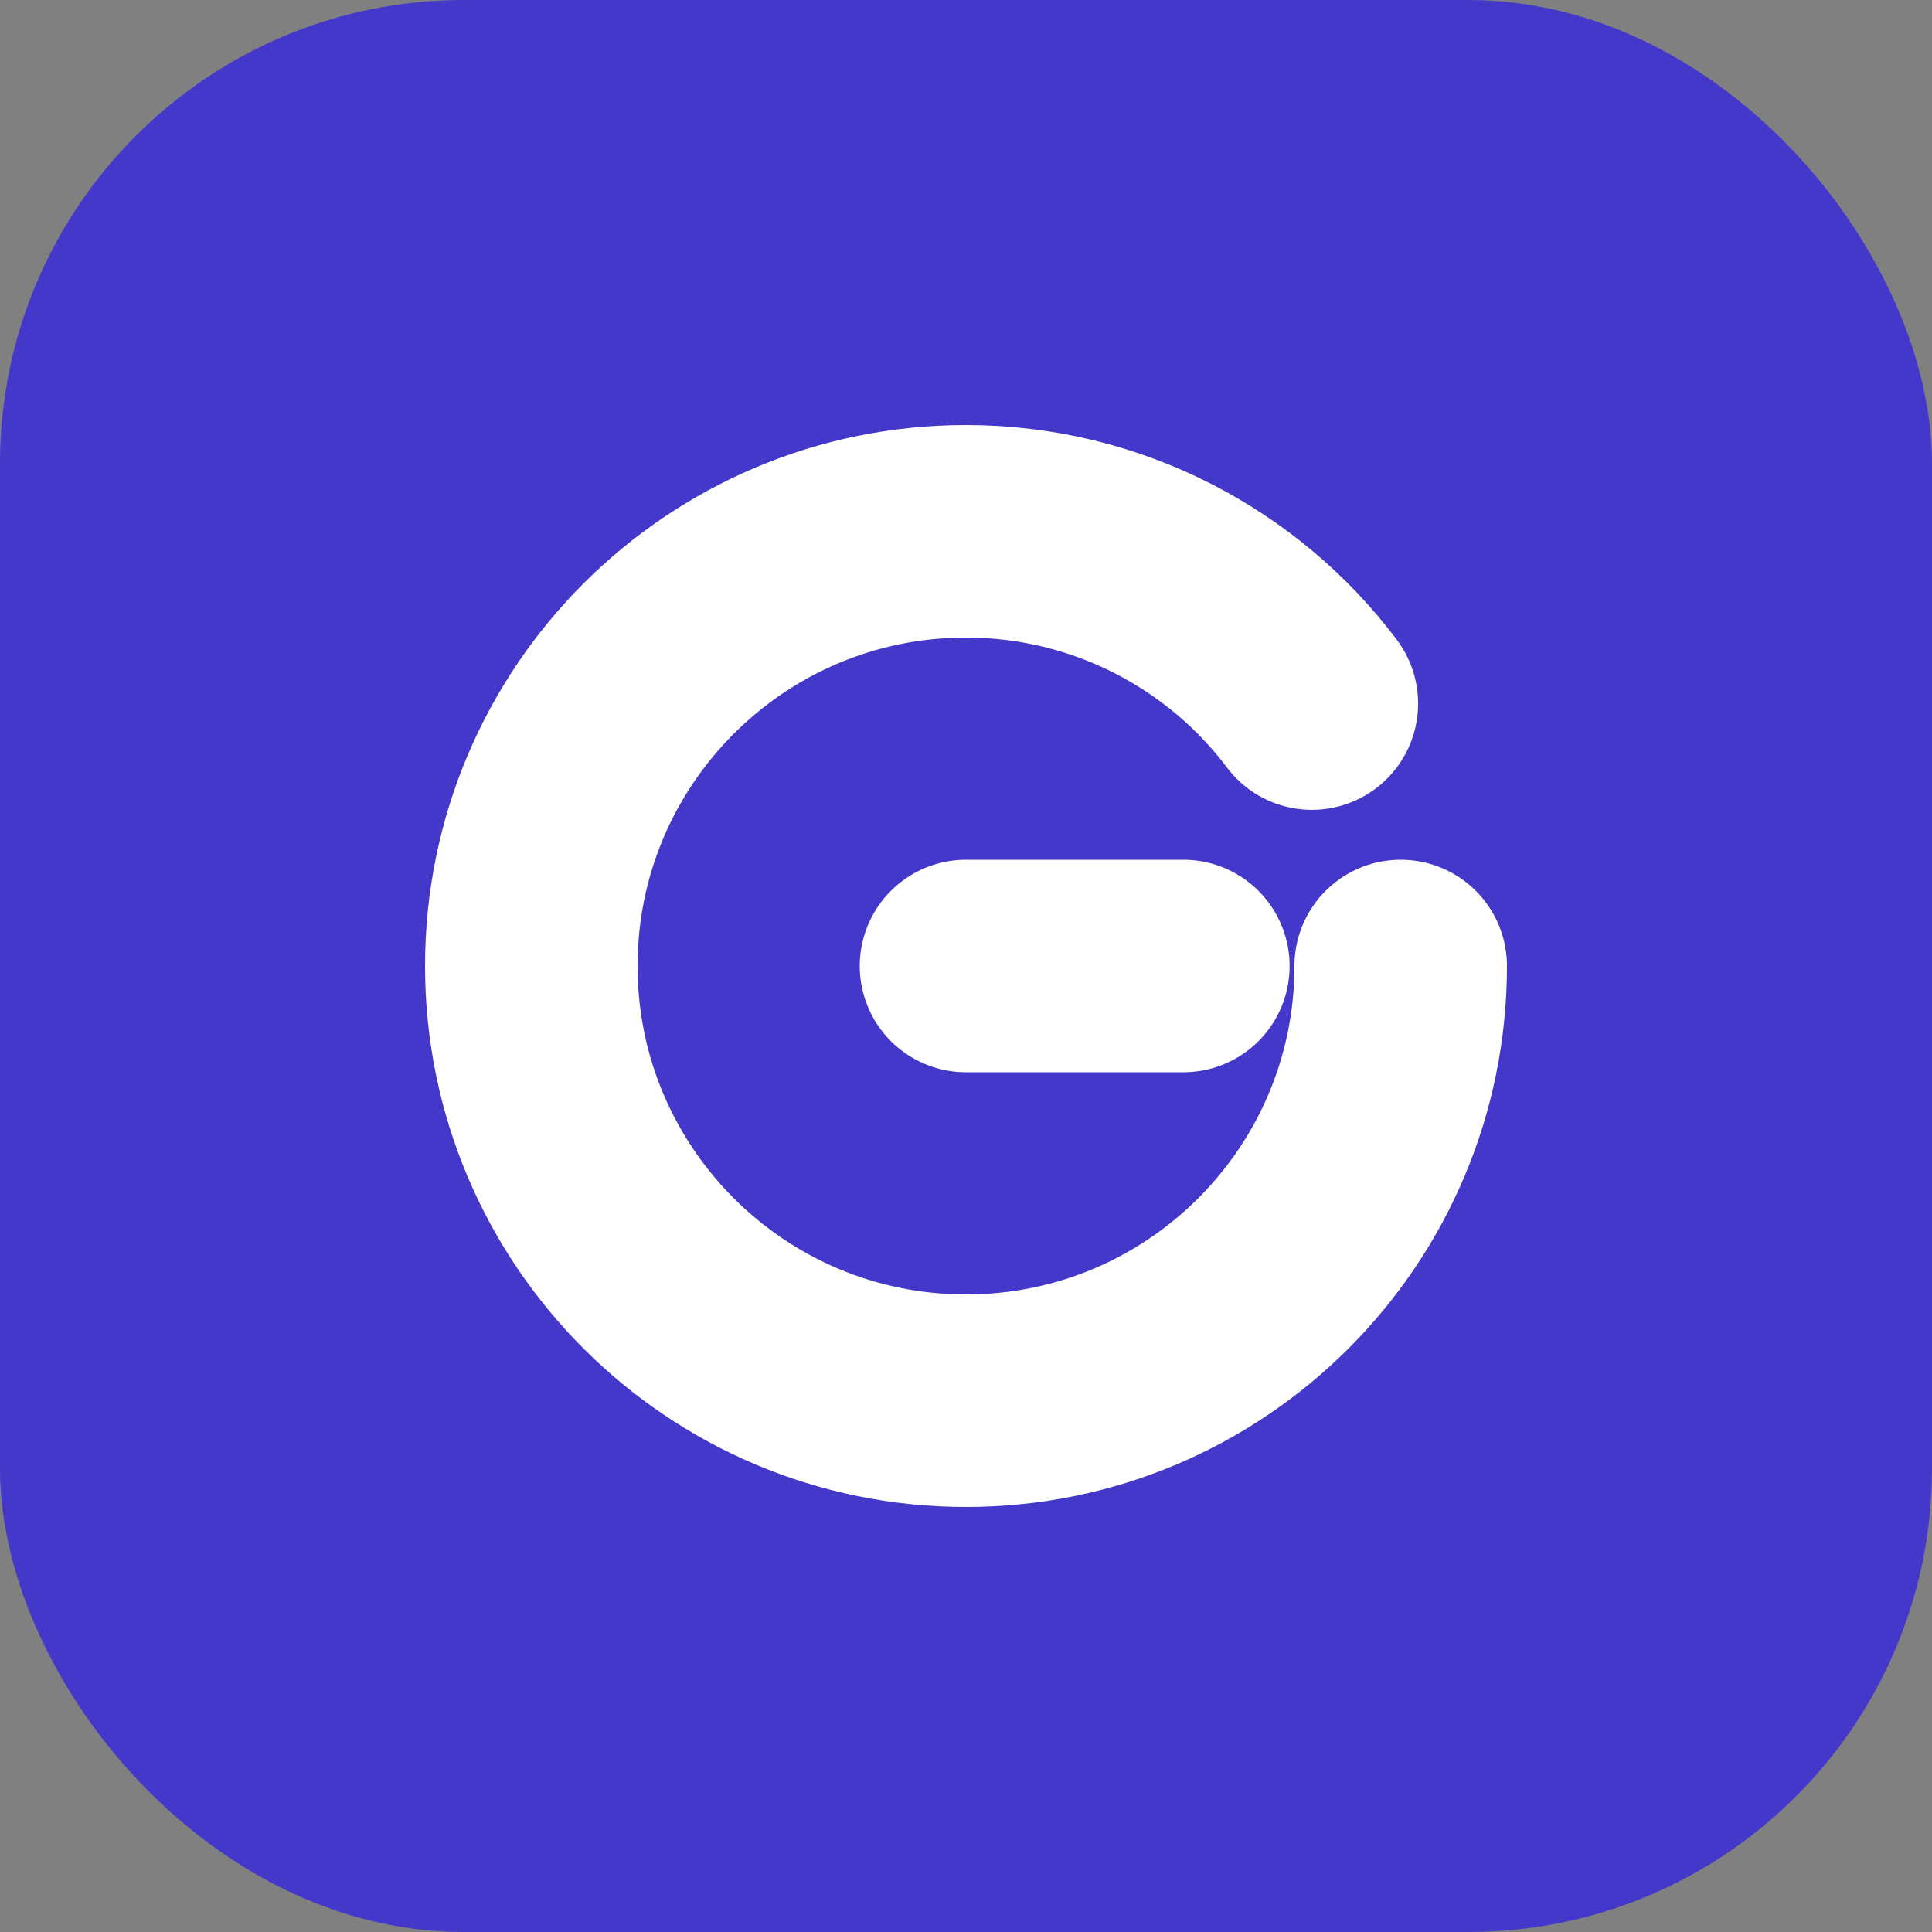
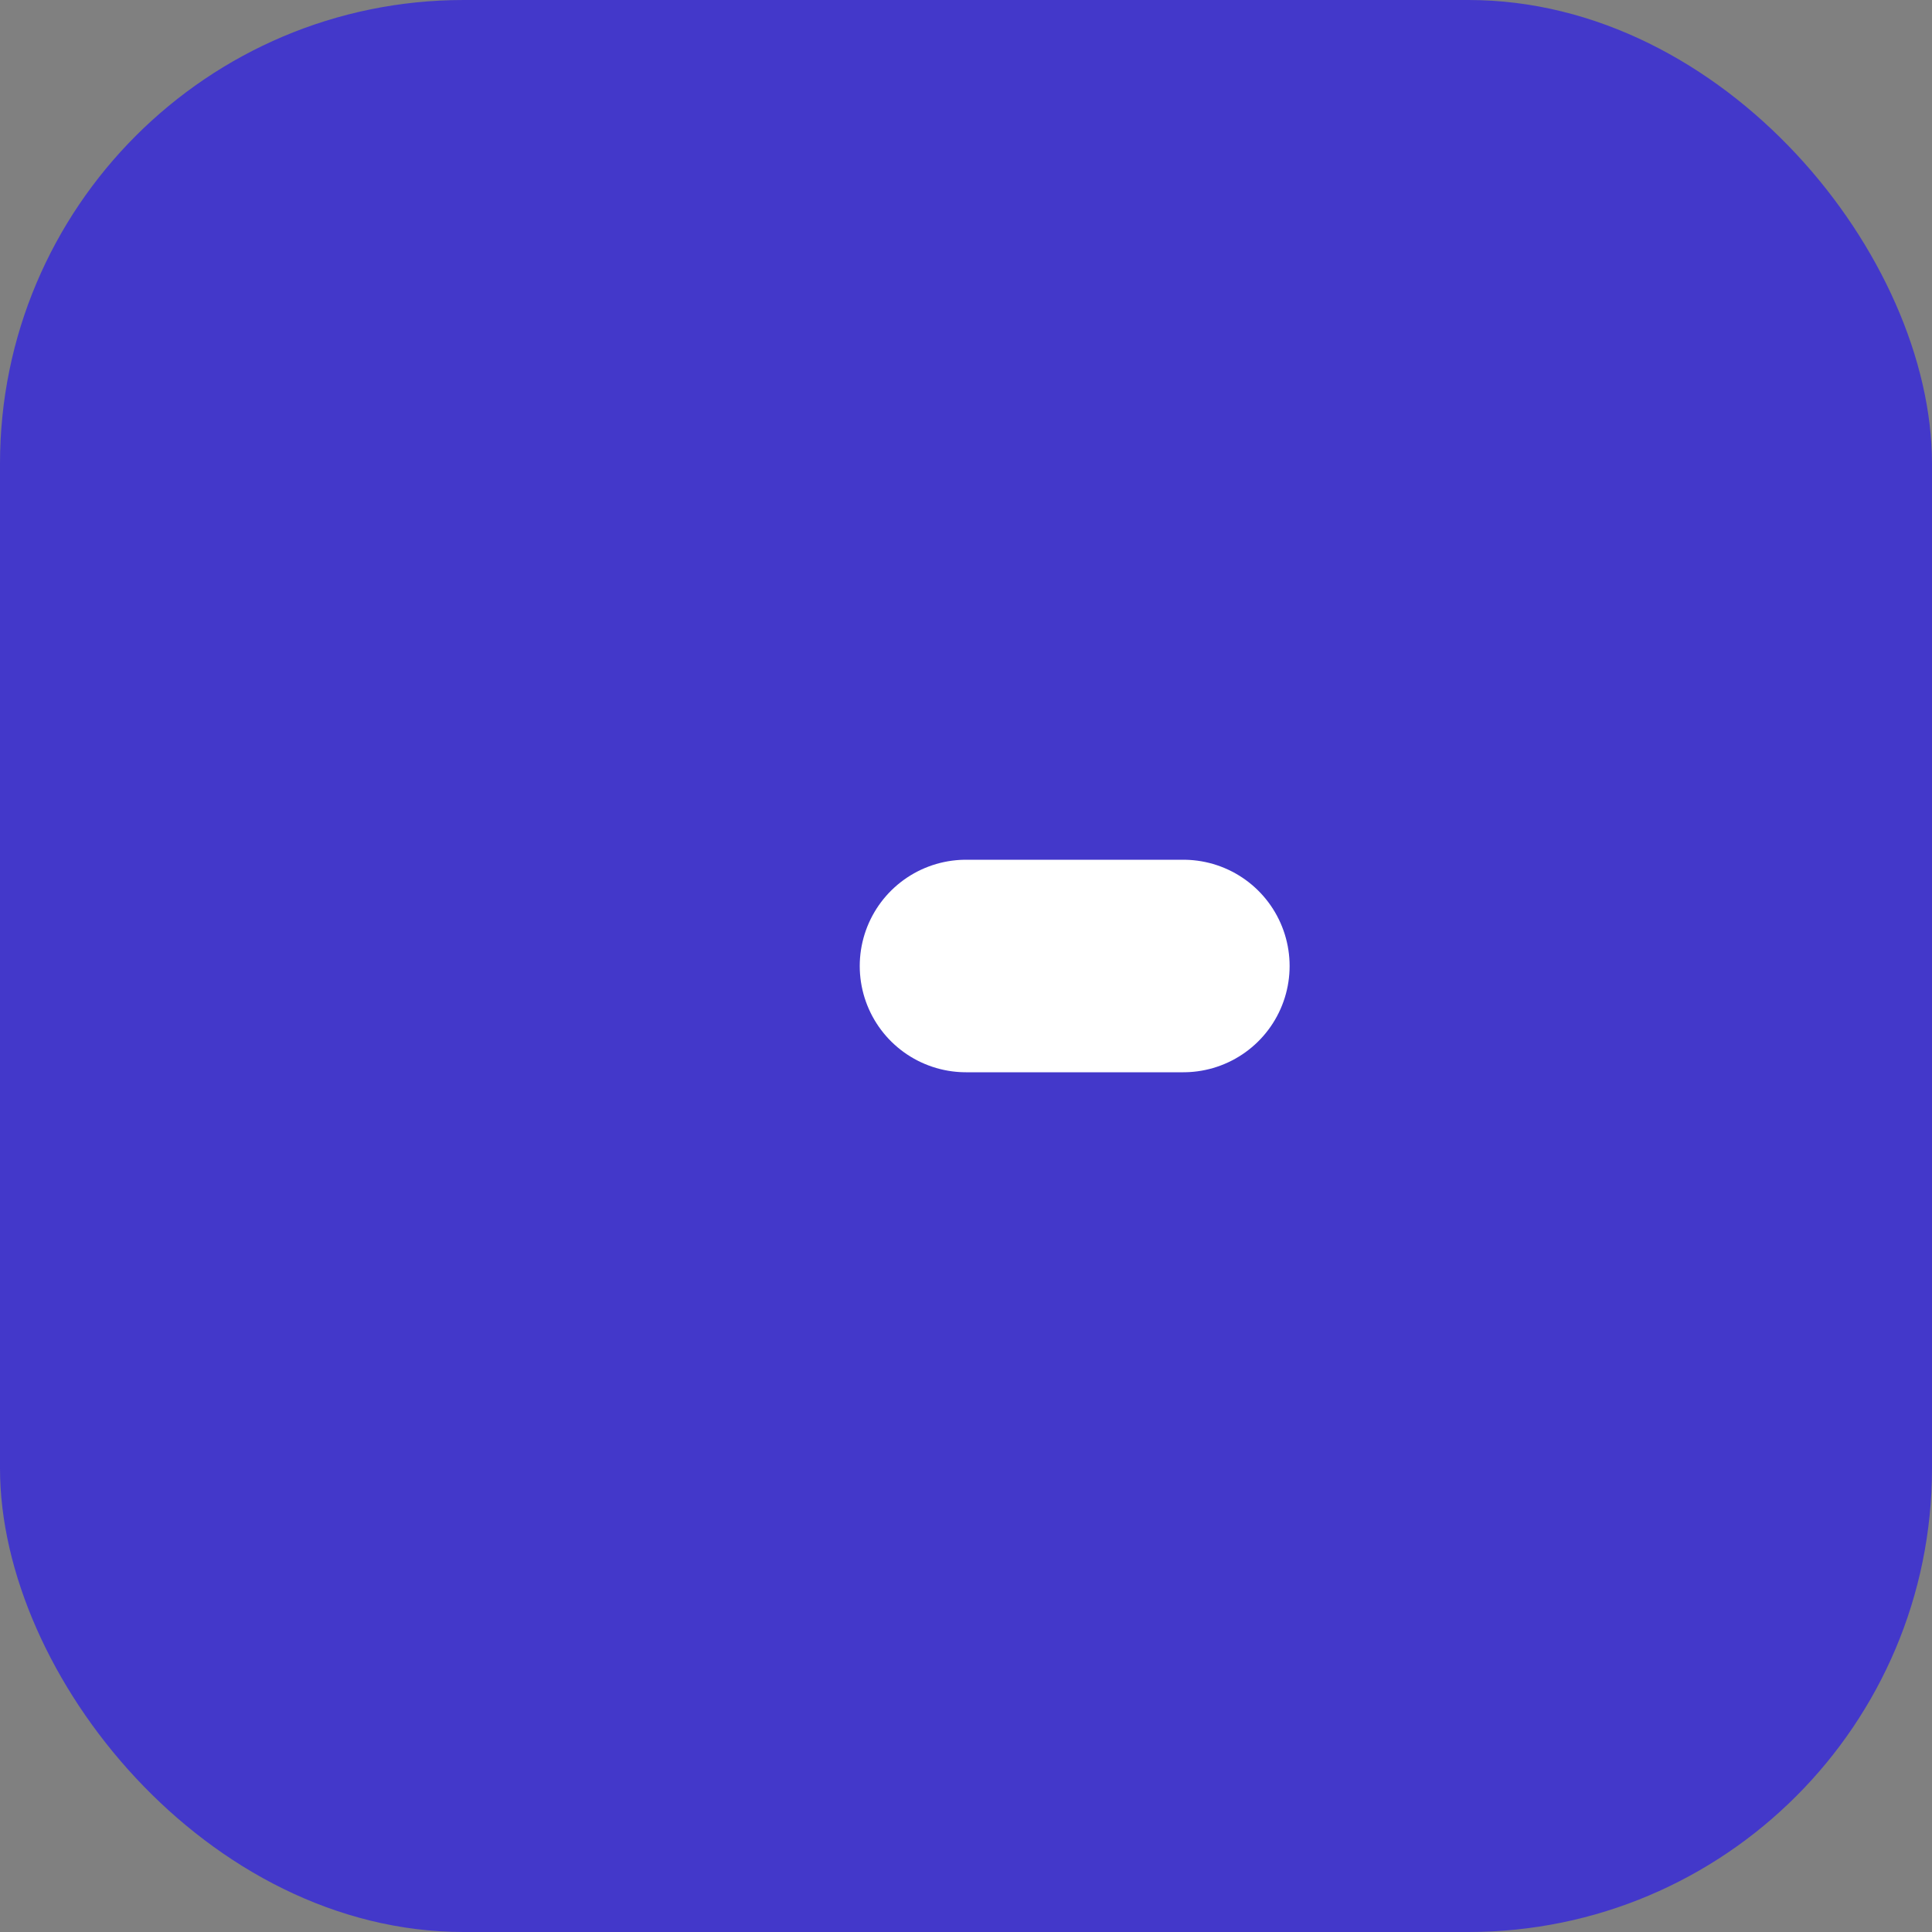
<svg xmlns="http://www.w3.org/2000/svg" width="100" height="100" viewBox="0 0 100 100" fill="none">
  <rect x="0" y="0" width="100" height="100" fill="#808080" stroke="none" />
  <rect width="100" height="100" rx="24" fill="#4338CA" />
-   <path d="M72.5 50C72.5 62.426 62.426 72.5 50 72.5C37.574 72.5 27.5 62.426 27.5 50C27.5 37.574 37.574 27.5 50 27.5C57.353 27.5 63.875 31.057 67.901 36.417" stroke="white" stroke-width="11" stroke-linecap="round" />
  <path d="M50 50H61.25" stroke="white" stroke-width="11" stroke-linecap="round" />
</svg>